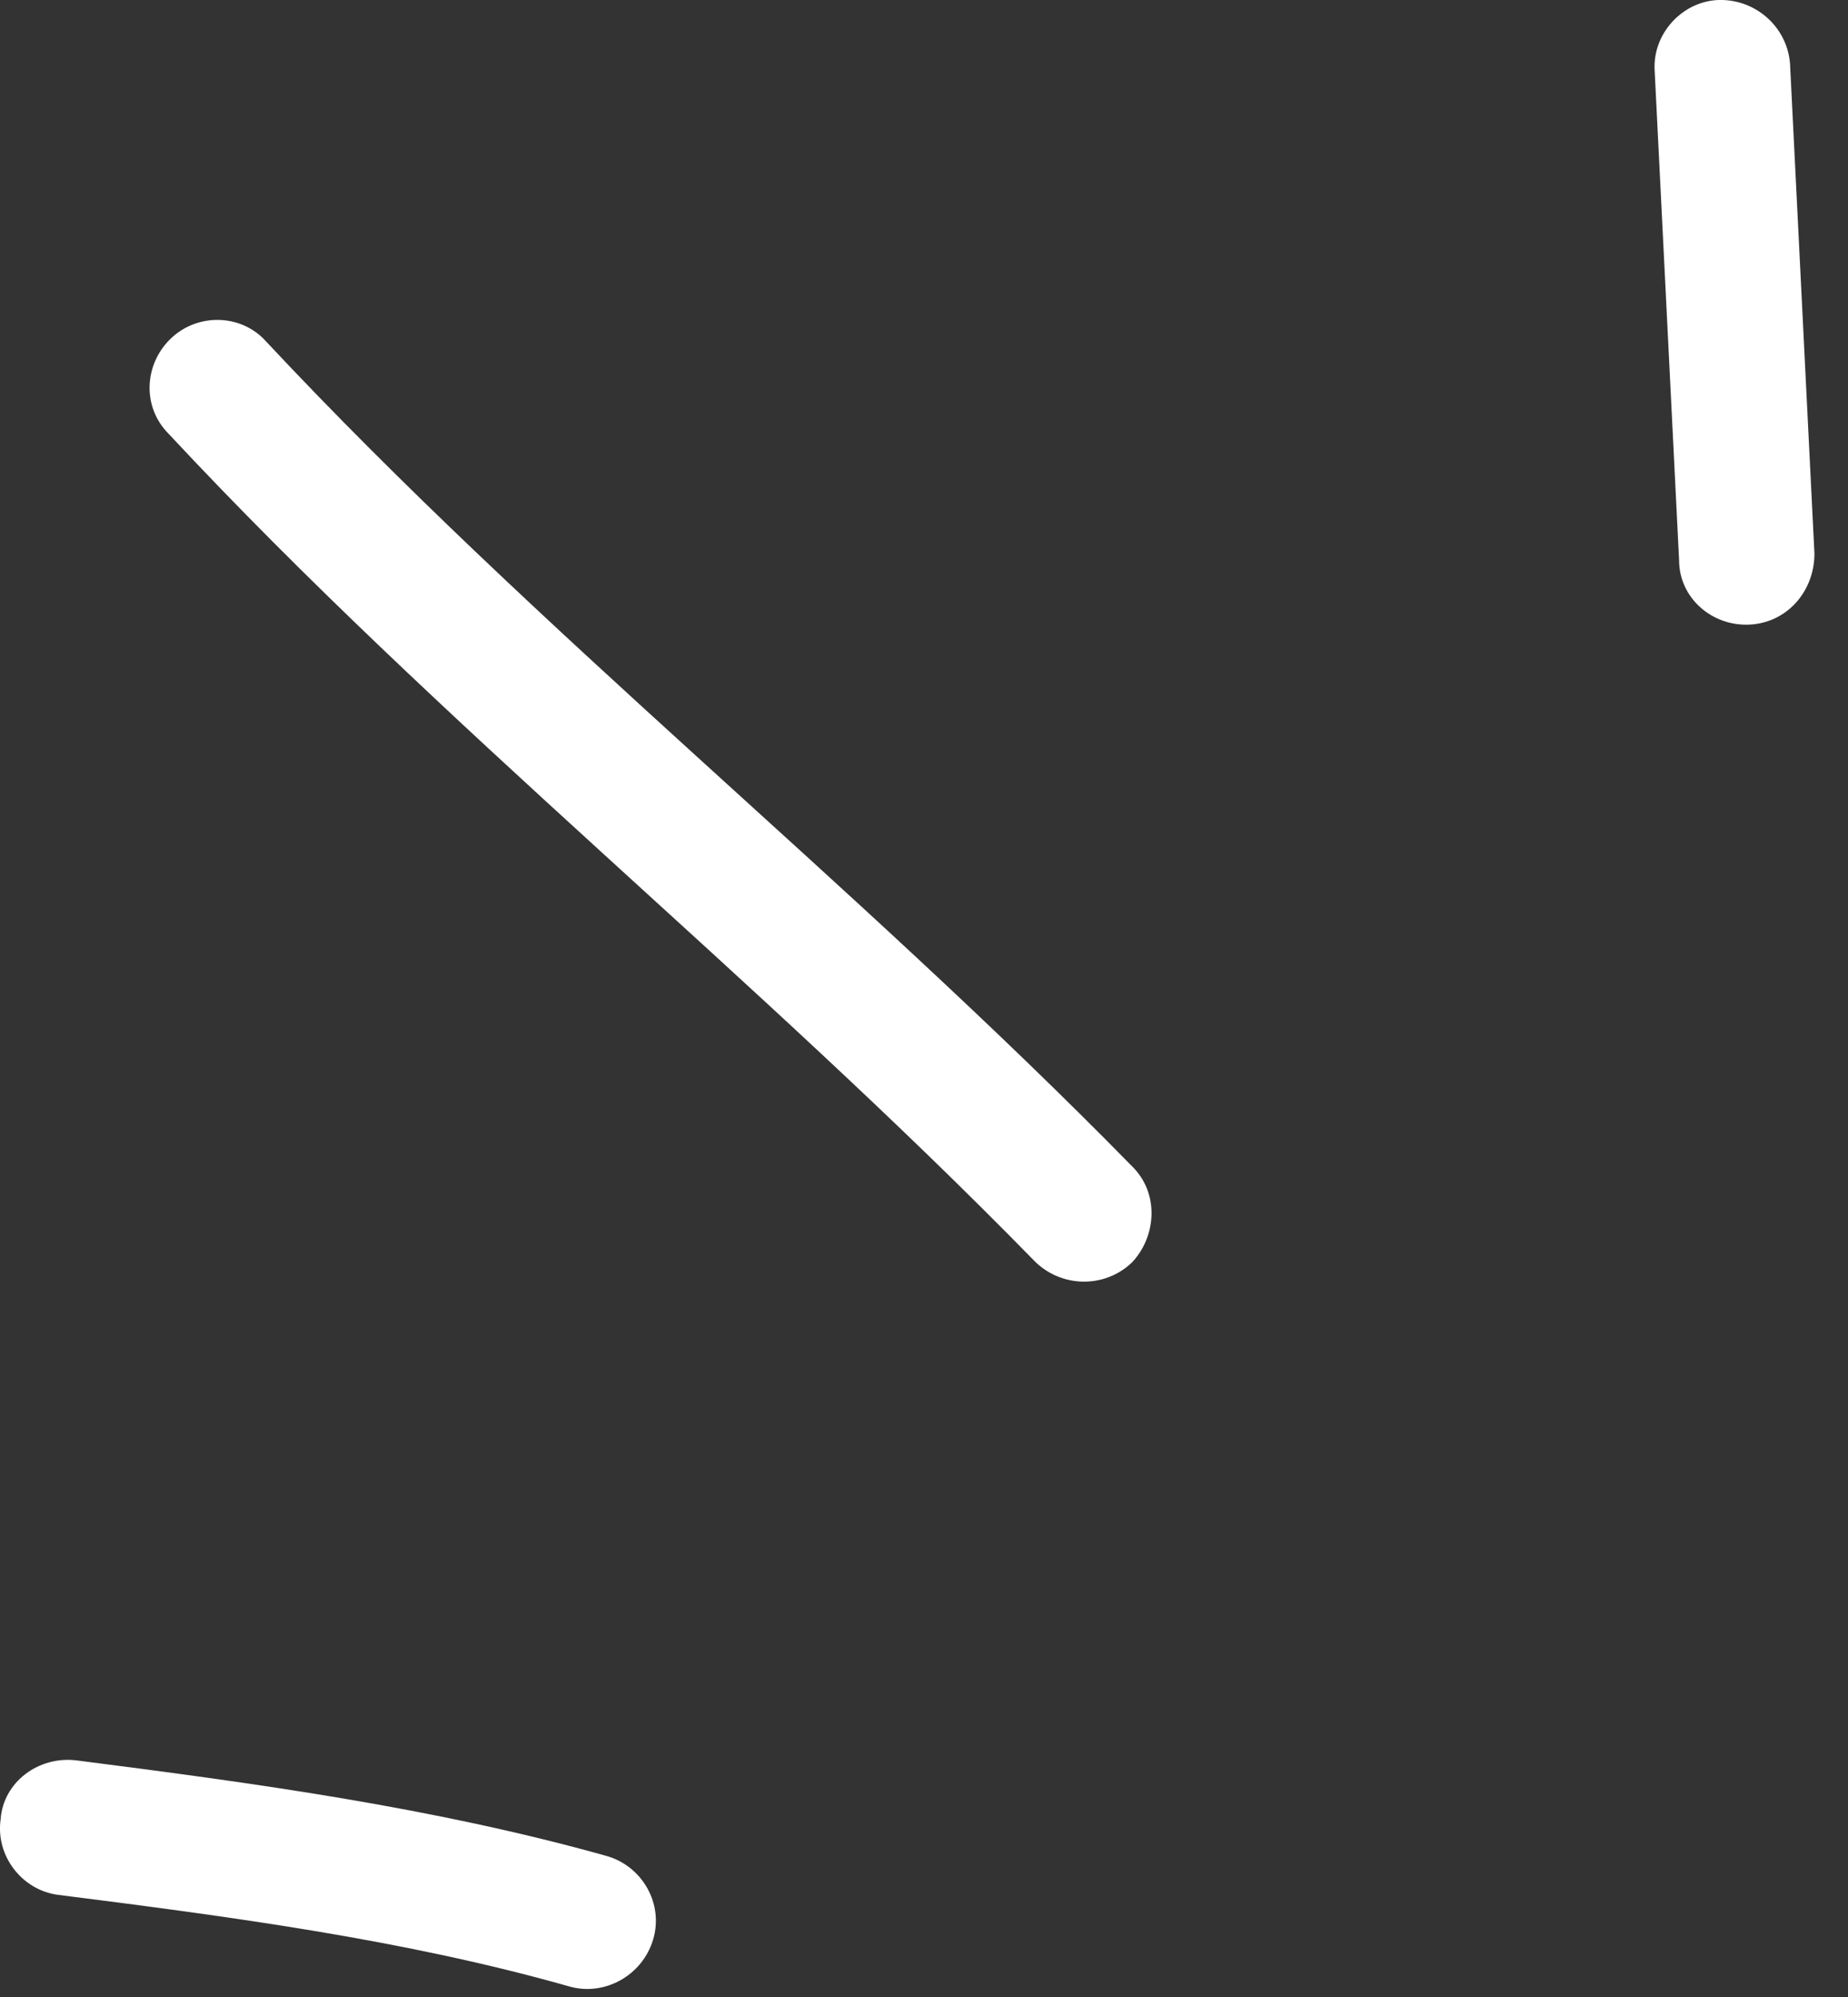
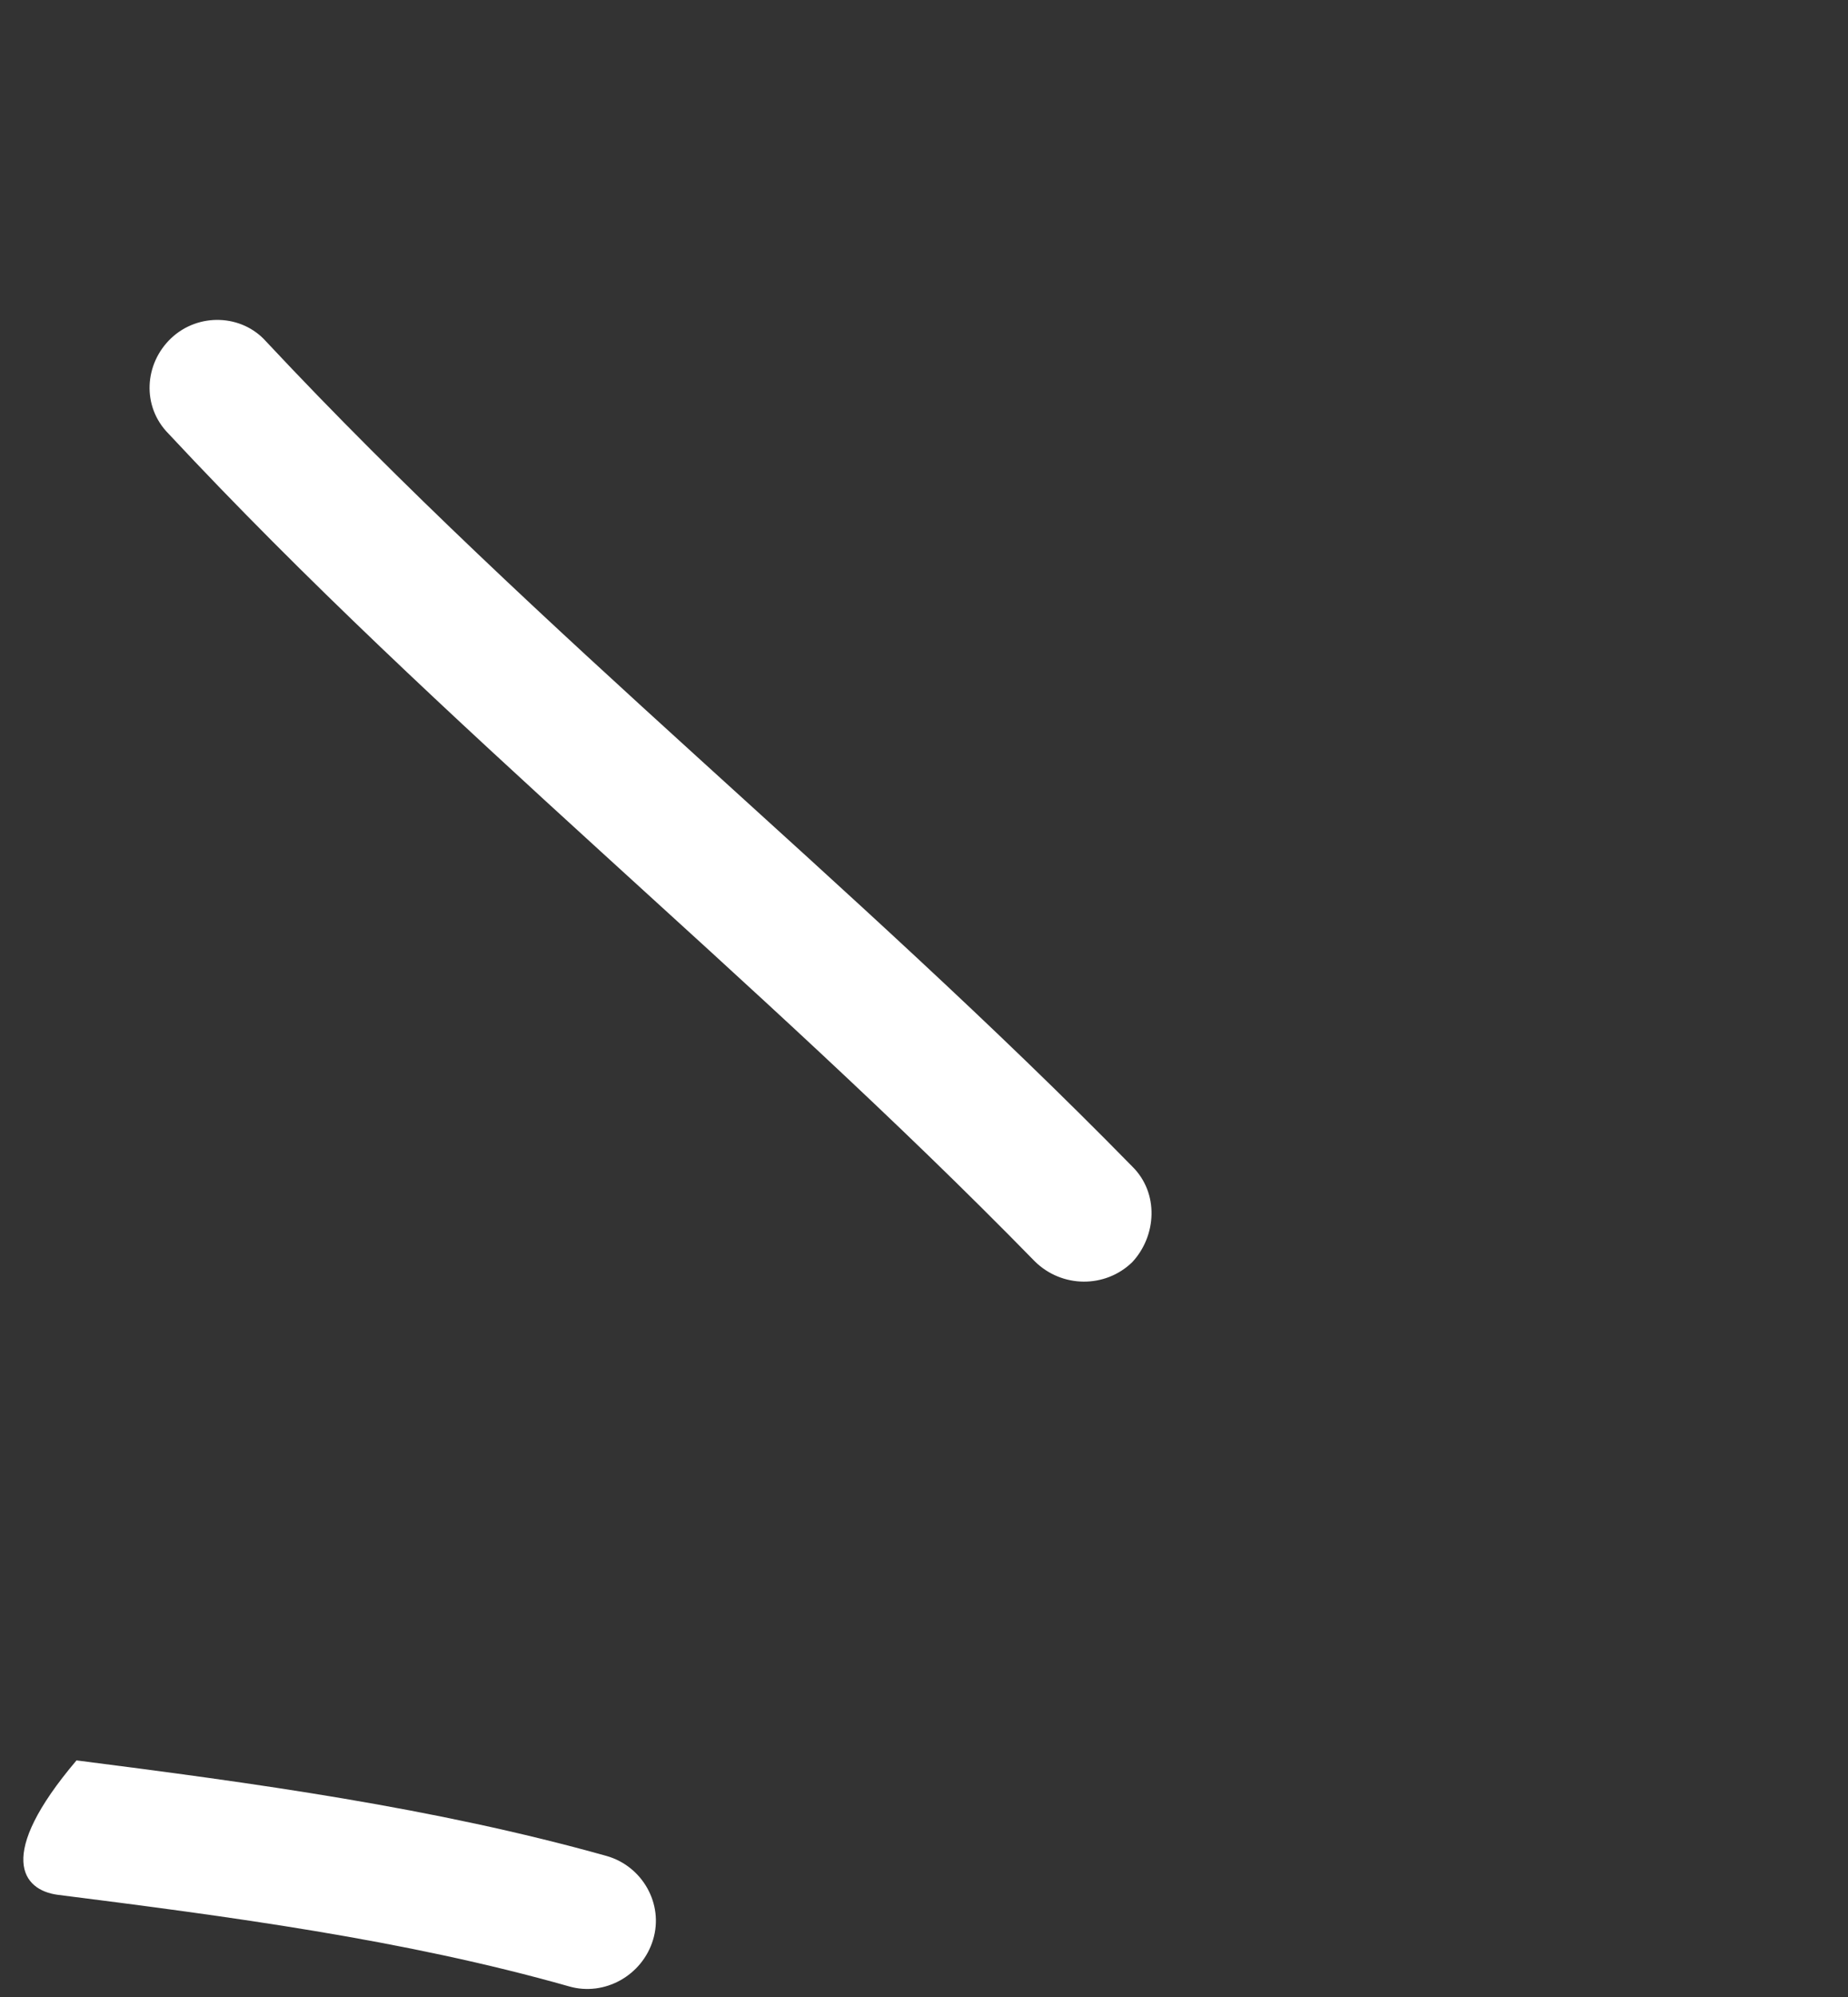
<svg xmlns="http://www.w3.org/2000/svg" width="25" height="27" viewBox="0 0 25 27" fill="none">
  <rect x="0" y="0" width="25" height="27" fill="#333333" stroke="none" />
-   <path fill-rule="evenodd" clip-rule="evenodd" d="M8.212 25.095C5.869 24.437 3.415 24.105 1.035 23.801C0.522 23.738 0.046 24.093 0.009 24.594C-0.064 25.096 0.303 25.554 0.779 25.618C3.086 25.91 5.466 26.223 7.7 26.857C8.176 26.994 8.689 26.711 8.835 26.225C8.982 25.739 8.688 25.233 8.212 25.095Z" fill="white" />
+   <path fill-rule="evenodd" clip-rule="evenodd" d="M8.212 25.095C5.869 24.437 3.415 24.105 1.035 23.801C-0.064 25.096 0.303 25.554 0.779 25.618C3.086 25.91 5.466 26.223 7.7 26.857C8.176 26.994 8.689 26.711 8.835 26.225C8.982 25.739 8.688 25.233 8.212 25.095Z" fill="white" />
  <path fill-rule="evenodd" clip-rule="evenodd" d="M15.317 15.771C11.545 11.922 7.297 8.568 3.599 4.616C3.269 4.246 2.683 4.227 2.317 4.571C1.951 4.916 1.914 5.496 2.281 5.865C5.979 9.829 10.227 13.194 13.999 17.054C14.365 17.415 14.951 17.42 15.317 17.065C15.647 16.711 15.683 16.131 15.317 15.771Z" fill="white" />
-   <path fill-rule="evenodd" clip-rule="evenodd" d="M22.385 0.965C22.495 3.168 22.605 5.371 22.715 7.575C22.715 8.079 23.154 8.469 23.667 8.445C24.18 8.42 24.546 7.99 24.546 7.485C24.436 5.278 24.326 3.072 24.216 0.866C24.18 0.361 23.74 -0.026 23.227 0.001C22.751 0.029 22.349 0.461 22.385 0.965Z" fill="white" />
</svg>